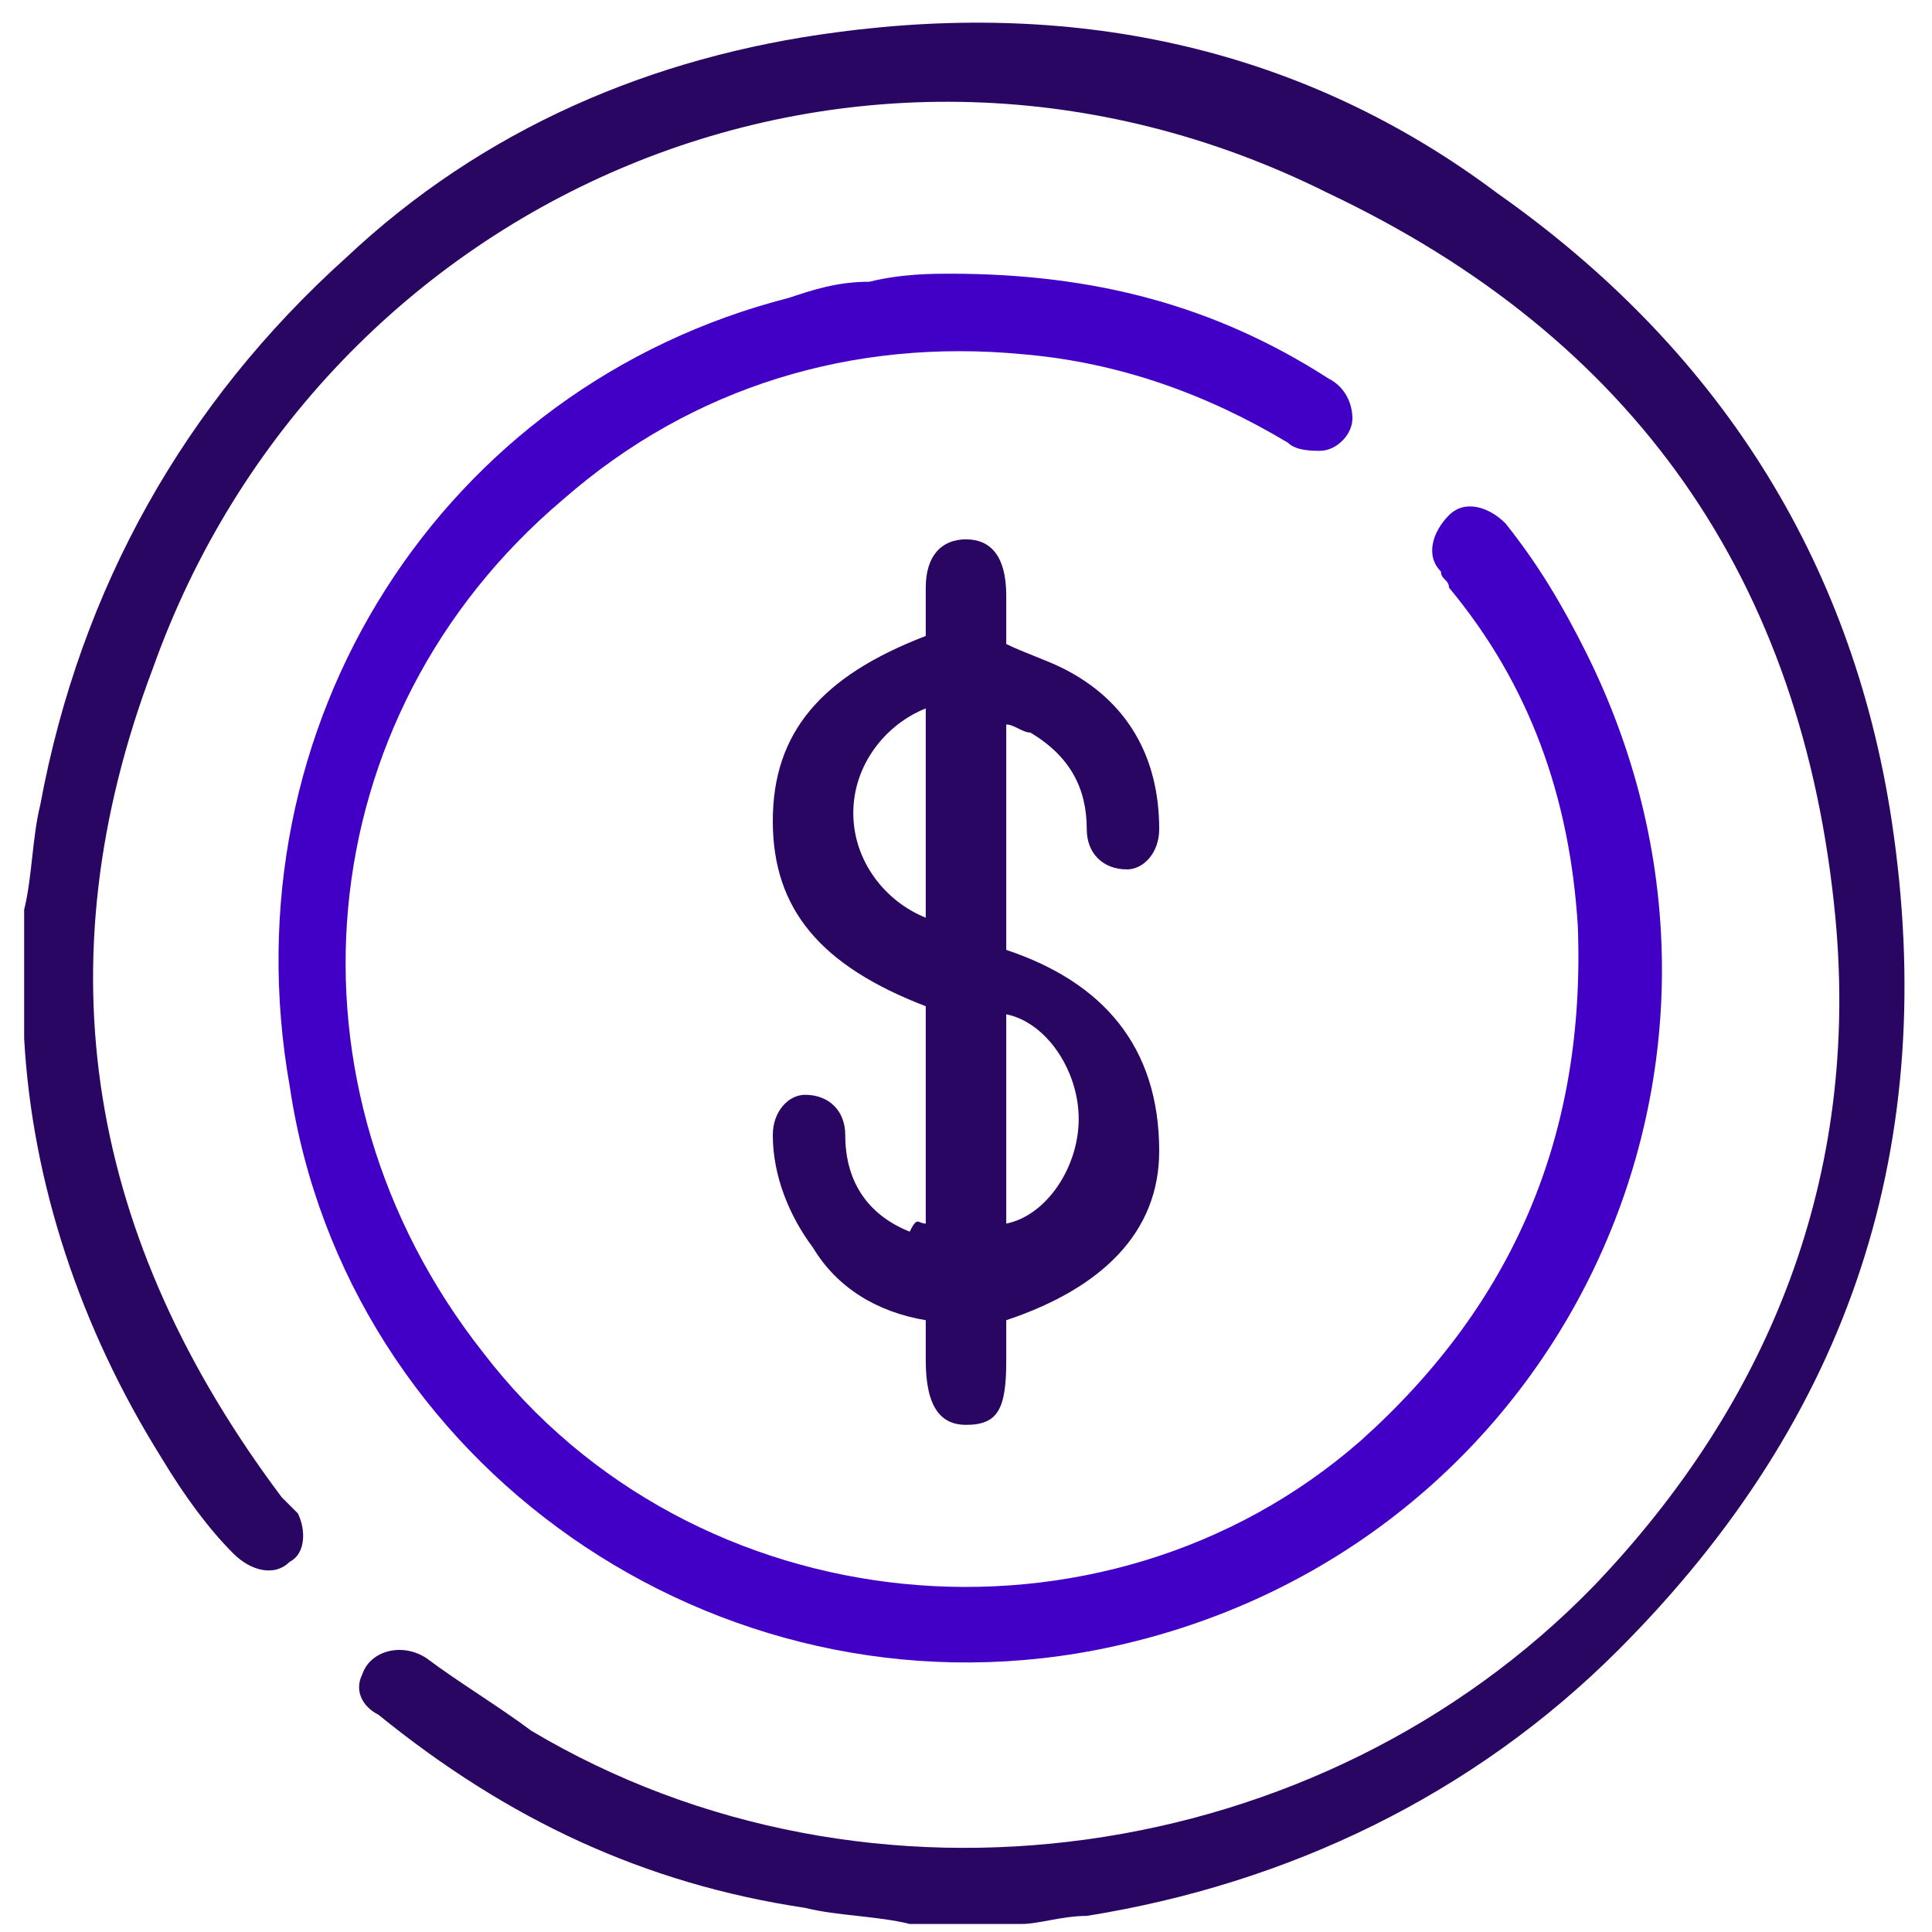
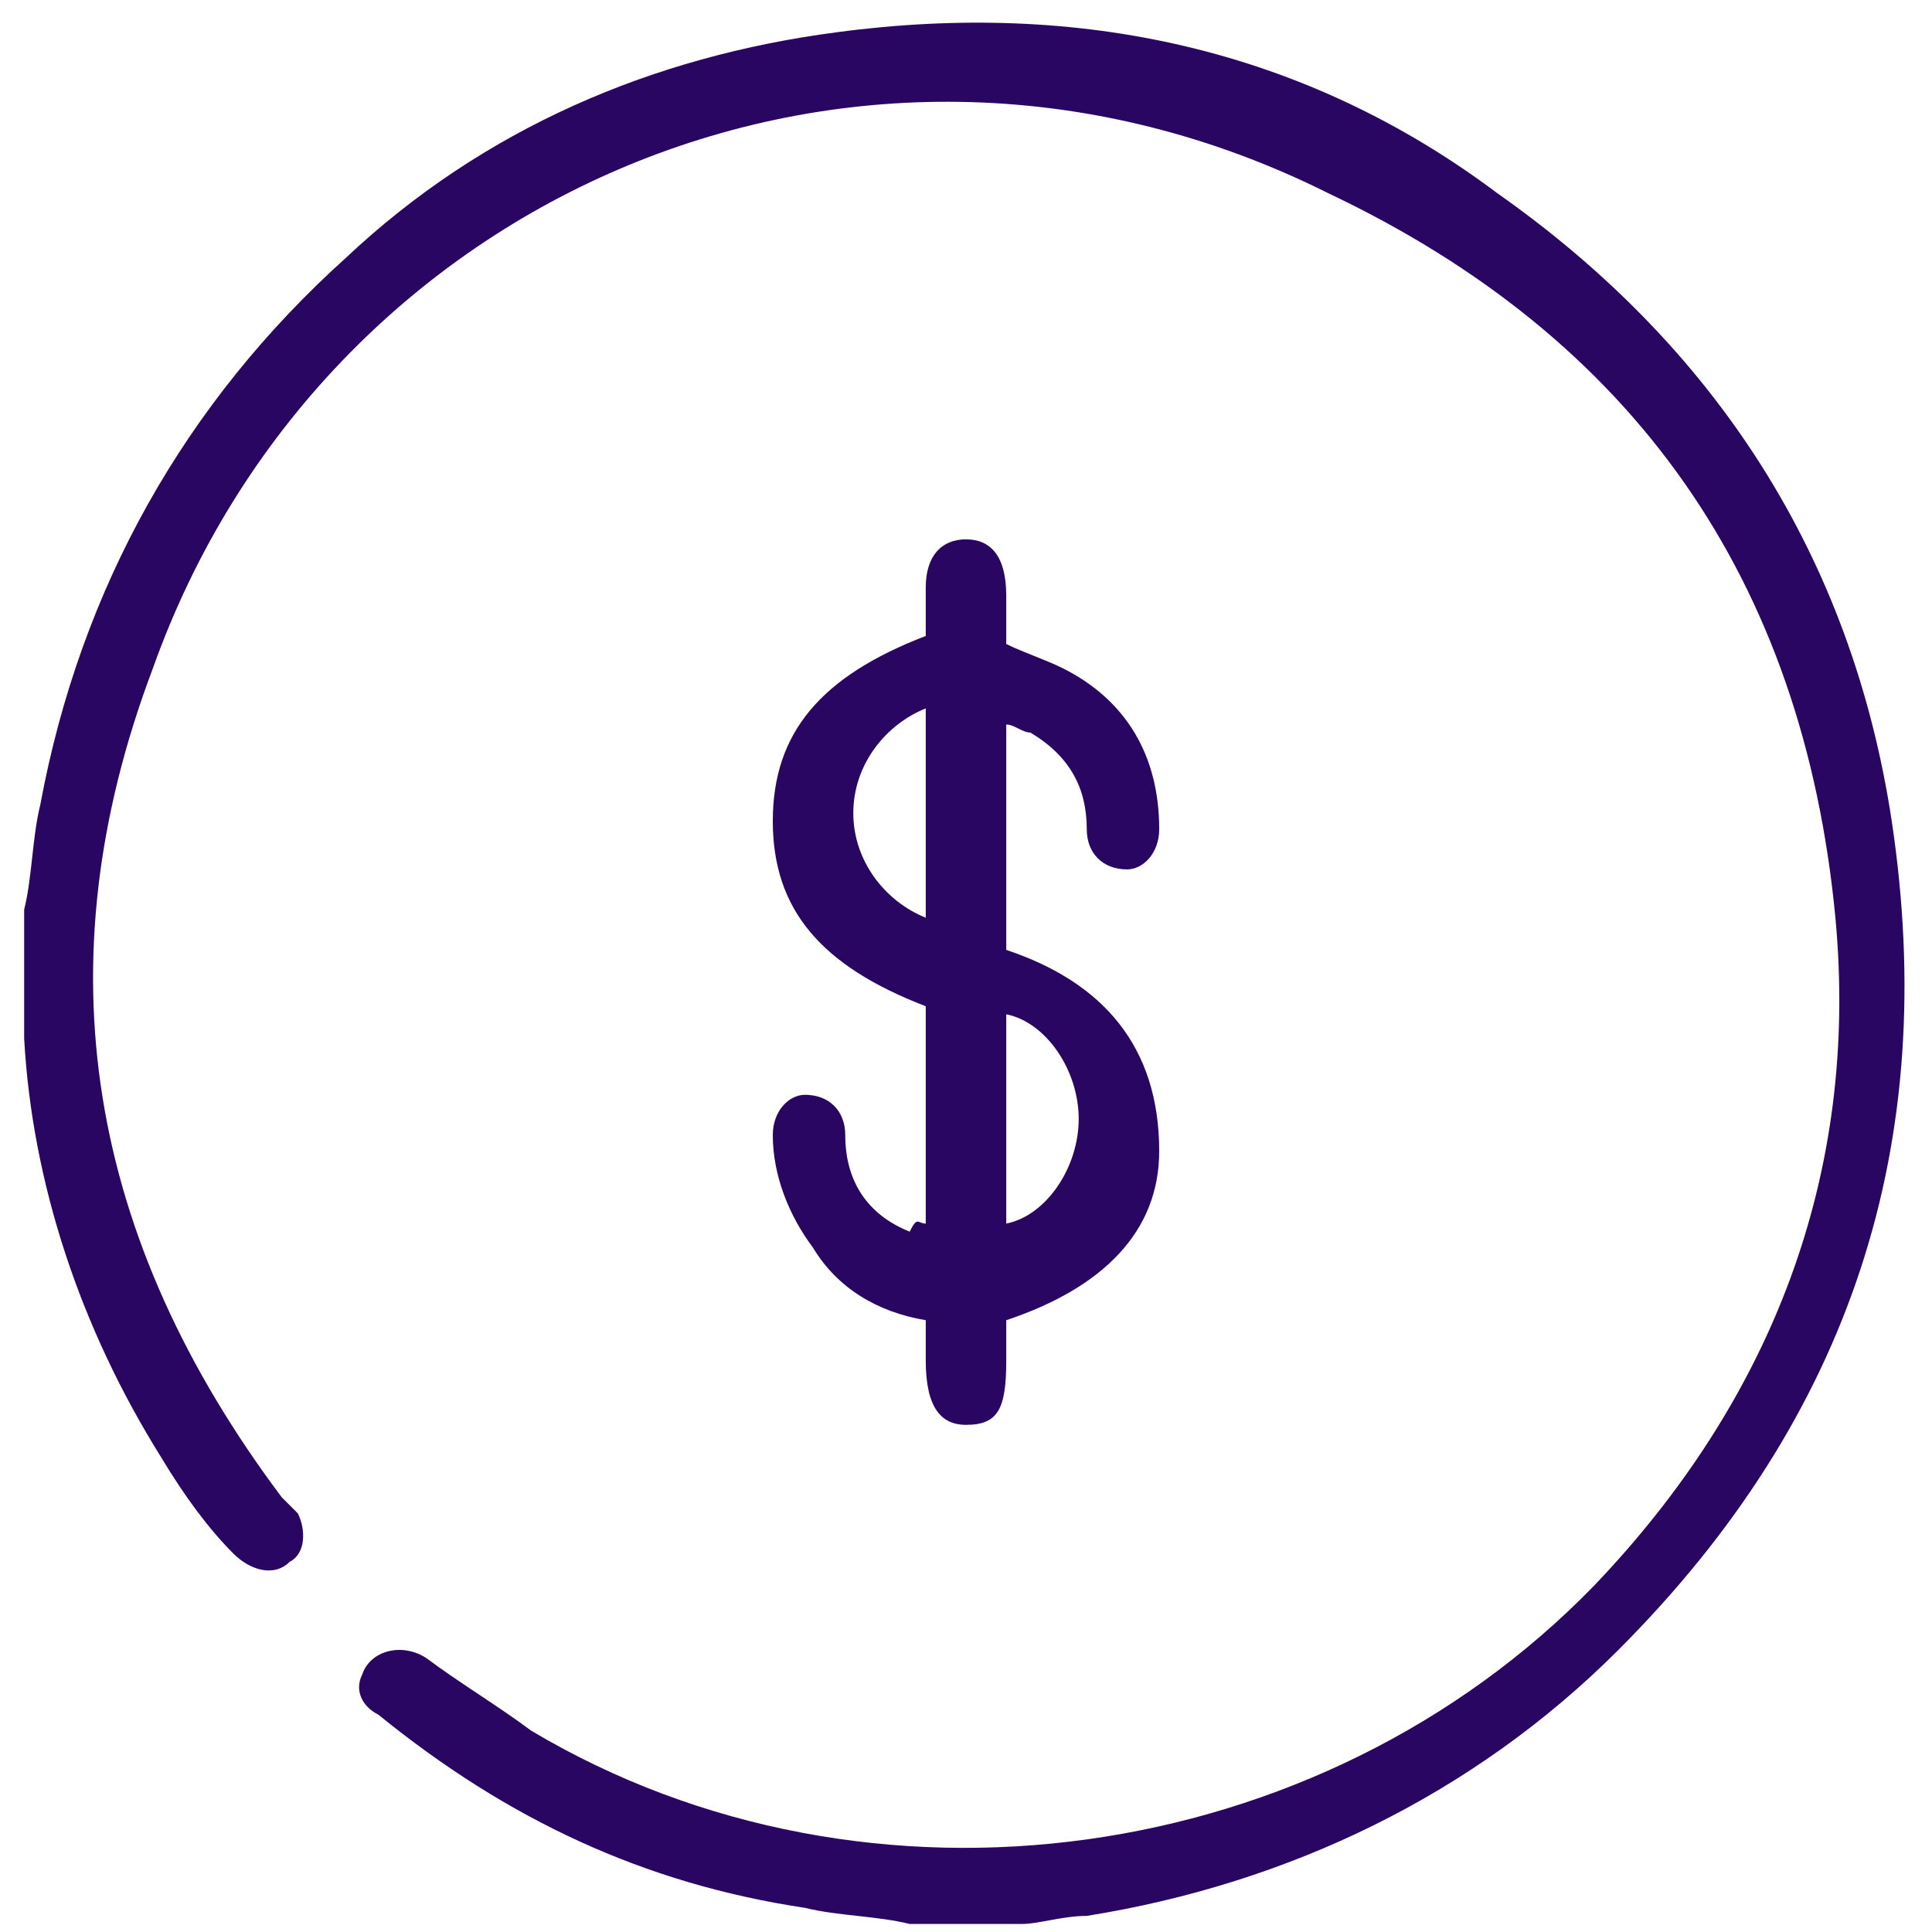
<svg xmlns="http://www.w3.org/2000/svg" version="1.1" id="Layer_1" x="0px" y="0px" viewBox="0 0 24 24" style="enable-background:new 0 0 24 24;" xml:space="preserve">
  <style type="text/css">
	.st0{fill:#2A0663;}
	.st1{fill:#4200C7;}
</style>
  <g>
    <path class="st0" d="M0.3,11.3c0.1-0.4,0.1-0.9,0.2-1.3c0.5-2.7,1.8-5,3.8-6.8C6,1.6,8.1,0.7,10.4,0.4c3-0.4,5.8,0.2,8.2,2   c2.7,1.9,4.4,4.5,4.9,7.8c0.6,4-0.5,7.4-3.4,10.3c-1.8,1.8-4.1,2.9-6.6,3.3c-0.3,0-0.6,0.1-0.8,0.1c-0.5,0-0.9,0-1.4,0   c-0.4-0.1-0.9-0.1-1.3-0.2c-2-0.3-3.7-1.1-5.3-2.4c-0.2-0.1-0.3-0.3-0.2-0.5c0.1-0.3,0.5-0.4,0.8-0.2c0.4,0.3,0.9,0.6,1.3,0.9   c4.2,2.5,9.8,1.7,13.2-1.8c2.2-2.3,3.3-5.1,3-8.3c-0.4-4.2-2.5-7.2-6.3-9C10.7-0.5,4,2.4,1.9,8.3C0.5,12,1.1,15.4,3.5,18.6   c0.1,0.1,0.1,0.1,0.2,0.2c0.1,0.2,0.1,0.5-0.1,0.6c-0.2,0.2-0.5,0.1-0.7-0.1C2.6,19,2.3,18.6,2,18.1c-1-1.6-1.6-3.4-1.7-5.2   c0-0.1,0-0.1,0-0.2C0.3,12.2,0.3,11.7,0.3,11.3z" />
-     <path class="st1" d="M11.8,3.4c1.8,0,3.3,0.4,4.7,1.3c0.2,0.1,0.3,0.3,0.3,0.5c0,0.2-0.2,0.4-0.4,0.4c-0.1,0-0.3,0-0.4-0.1   c-1-0.6-2.1-1-3.3-1.1c-2.1-0.2-4.1,0.4-5.7,1.8C3.8,8.9,3.4,13.5,6,16.8c2.6,3.4,7.7,3.9,10.9,1.1c1.9-1.7,2.8-3.8,2.7-6.4   c-0.1-1.6-0.6-3-1.6-4.2c0-0.1-0.1-0.1-0.1-0.2c-0.2-0.2-0.1-0.5,0.1-0.7c0.2-0.2,0.5-0.1,0.7,0.1c0.4,0.5,0.7,1,1,1.6   c2.6,5.2-0.4,11.3-6.1,12.4c-4.7,0.9-9.3-2.3-10-7C2.8,9,5.5,4.8,9.8,3.7c0.3-0.1,0.6-0.2,1-0.2C11.2,3.4,11.6,3.4,11.8,3.4z" />
    <path class="st0" d="M11.5,15.2c0-0.9,0-1.8,0-2.7c-1.3-0.5-1.9-1.2-1.9-2.3c0-1.1,0.6-1.8,1.9-2.3c0-0.2,0-0.4,0-0.6   c0-0.4,0.2-0.6,0.5-0.6c0.3,0,0.5,0.2,0.5,0.7c0,0.2,0,0.4,0,0.6c0.2,0.1,0.5,0.2,0.7,0.3c0.8,0.4,1.2,1.1,1.2,2   c0,0.3-0.2,0.5-0.4,0.5c-0.3,0-0.5-0.2-0.5-0.5c0-0.5-0.2-0.9-0.7-1.2c-0.1,0-0.2-0.1-0.3-0.1c0,0.9,0,1.8,0,2.8   c1.2,0.4,1.9,1.2,1.9,2.5c0,1-0.7,1.7-1.9,2.1c0,0.1,0,0.3,0,0.5c0,0.6-0.1,0.8-0.5,0.8c-0.3,0-0.5-0.2-0.5-0.8c0-0.2,0-0.3,0-0.5   c-0.6-0.1-1.1-0.4-1.4-0.9c-0.3-0.4-0.5-0.9-0.5-1.4c0-0.3,0.2-0.5,0.4-0.5c0.3,0,0.5,0.2,0.5,0.5c0,0.6,0.3,1,0.8,1.2   C11.4,15.1,11.4,15.2,11.5,15.2C11.5,15.2,11.5,15.2,11.5,15.2z M12.5,15.2c0.5-0.1,0.9-0.7,0.9-1.3c0-0.6-0.4-1.2-0.9-1.3   C12.5,13.5,12.5,14.3,12.5,15.2z M11.5,11.4c0-0.9,0-1.7,0-2.6C11,9,10.6,9.5,10.6,10.1C10.6,10.7,11,11.2,11.5,11.4z" />
  </g>
</svg>